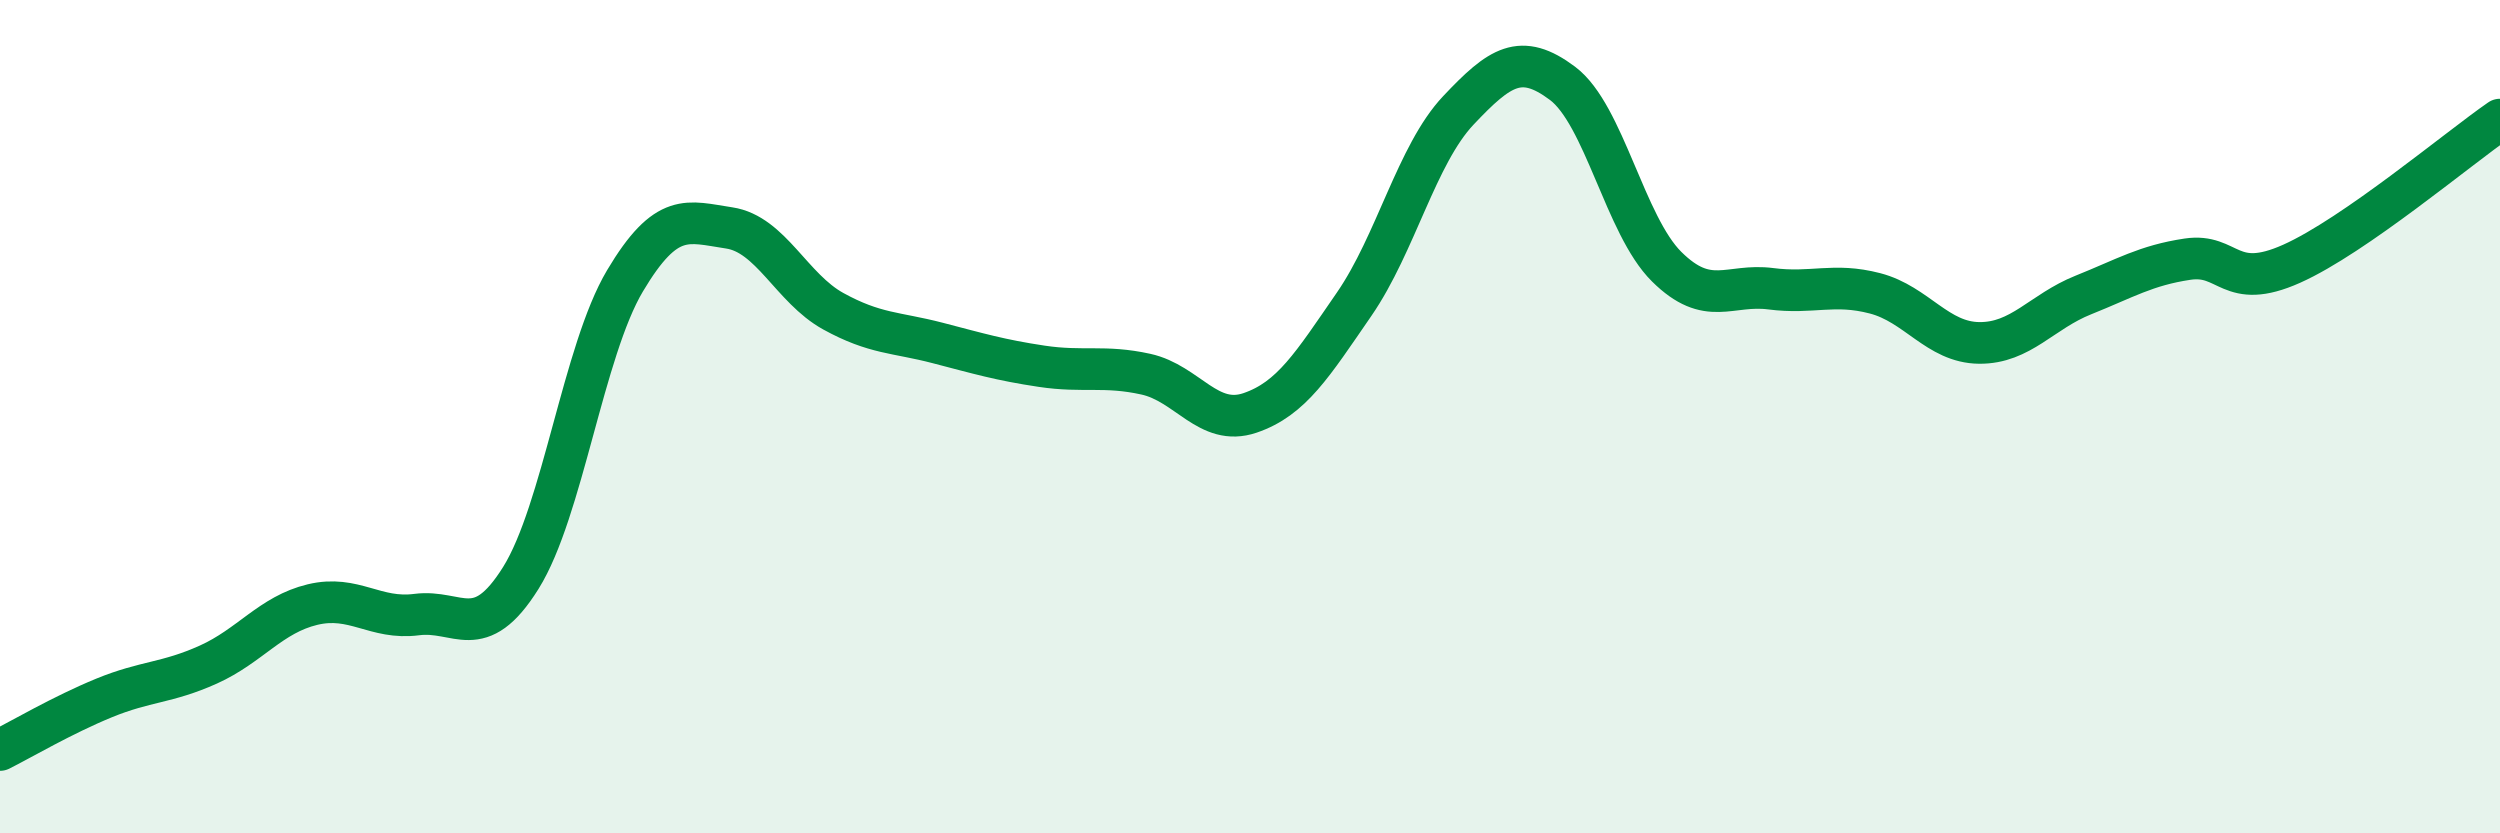
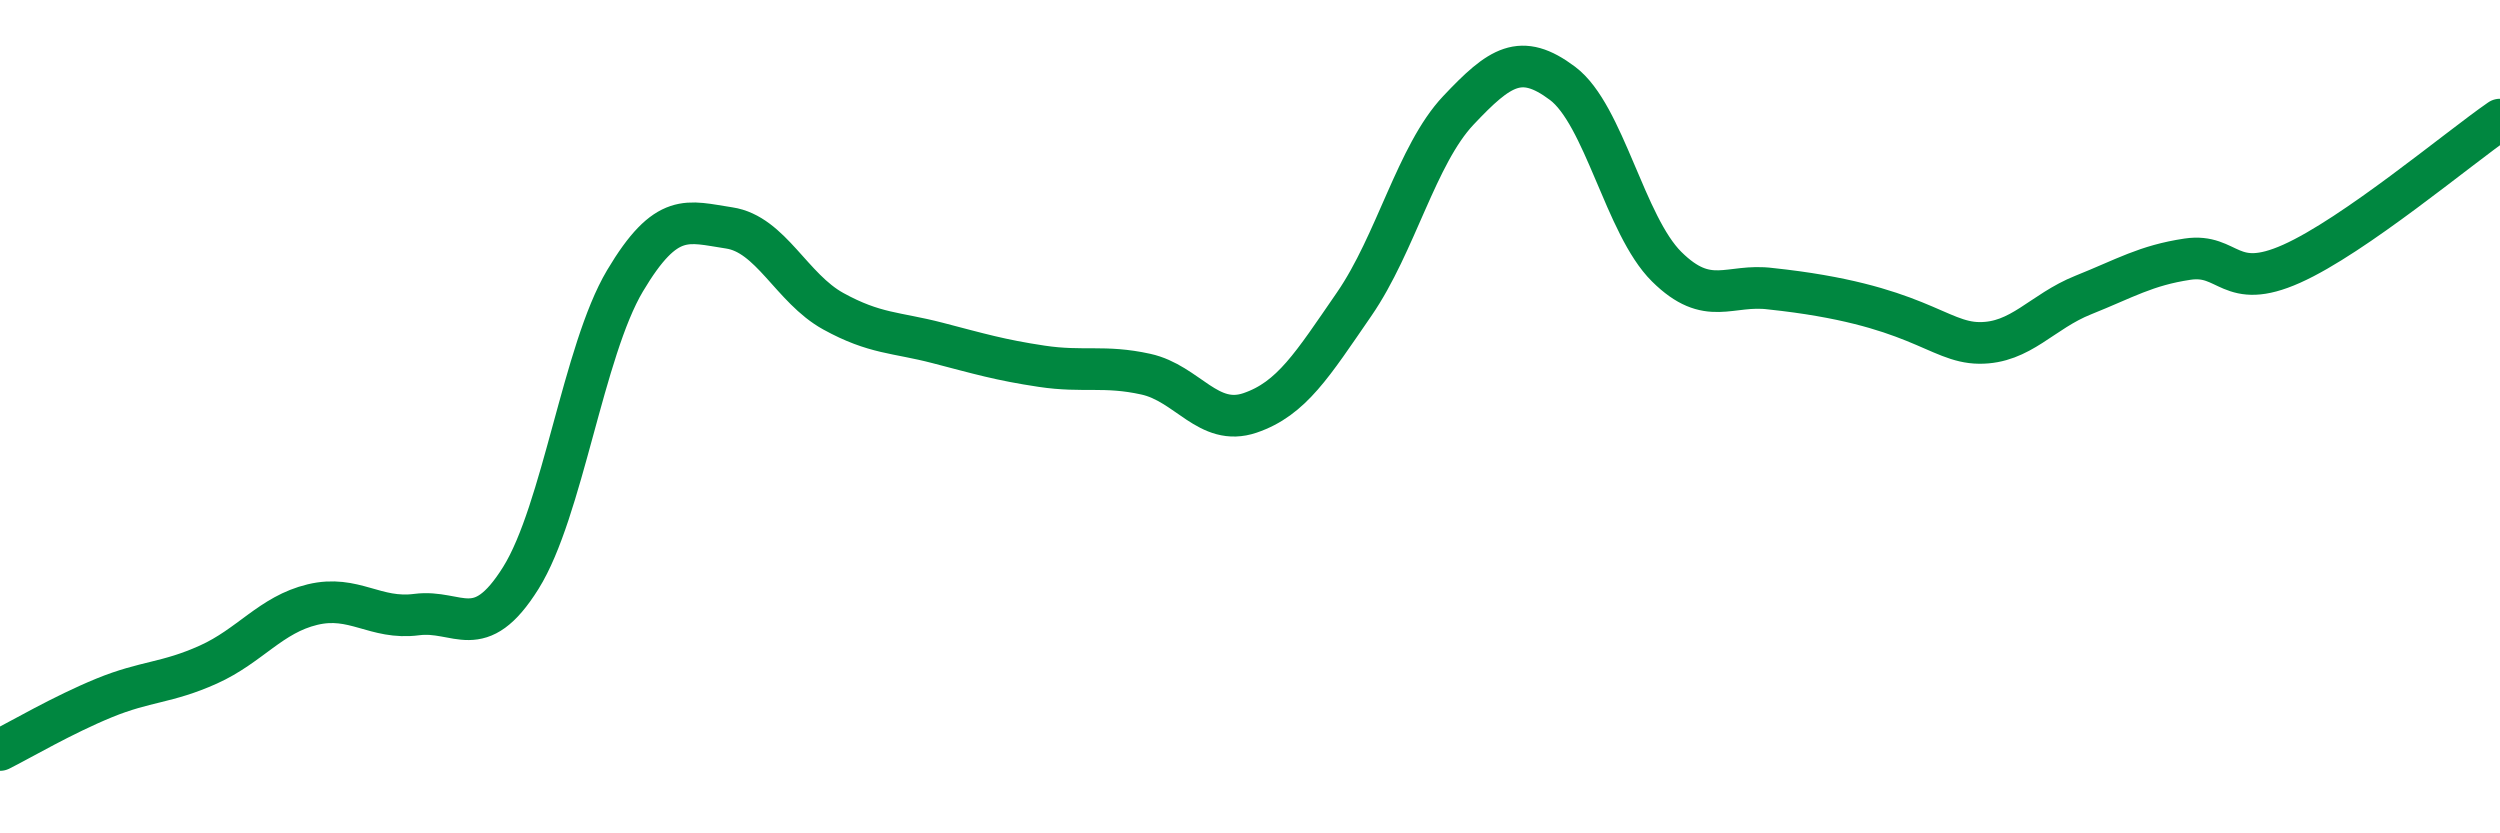
<svg xmlns="http://www.w3.org/2000/svg" width="60" height="20" viewBox="0 0 60 20">
-   <path d="M 0,18 C 0.5,17.75 1.5,17.16 2.5,16.75 C 3.5,16.34 4,16.4 5,15.95 C 6,15.5 6.5,14.75 7.5,14.51 C 8.5,14.27 9,14.88 10,14.75 C 11,14.62 11.5,15.47 12.5,13.87 C 13.5,12.27 14,8.42 15,6.74 C 16,5.06 16.5,5.32 17.5,5.47 C 18.5,5.62 19,6.92 20,7.47 C 21,8.02 21.5,7.97 22.5,8.23 C 23.5,8.49 24,8.64 25,8.79 C 26,8.94 26.5,8.76 27.5,8.98 C 28.5,9.2 29,10.25 30,9.91 C 31,9.57 31.5,8.75 32.5,7.3 C 33.5,5.85 34,3.71 35,2.65 C 36,1.59 36.5,1.25 37.5,2 C 38.5,2.75 39,5.41 40,6.4 C 41,7.39 41.5,6.8 42.5,6.93 C 43.5,7.06 44,6.78 45,7.04 C 46,7.3 46.5,8.22 47.5,8.23 C 48.5,8.24 49,7.48 50,7.08 C 51,6.68 51.5,6.37 52.5,6.22 C 53.5,6.07 53.5,7 55,6.33 C 56.5,5.66 59,3.56 60,2.87L60 20L0 20Z" fill="#008740" opacity="0.1" stroke-linecap="round" stroke-linejoin="round" />
-   <path d="M 0,18 C 0.5,17.75 1.5,17.16 2.5,16.75 C 3.5,16.34 4,16.4 5,15.95 C 6,15.5 6.5,14.75 7.5,14.51 C 8.5,14.27 9,14.88 10,14.75 C 11,14.62 11.5,15.47 12.5,13.87 C 13.5,12.27 14,8.42 15,6.74 C 16,5.06 16.5,5.32 17.5,5.47 C 18.5,5.62 19,6.92 20,7.47 C 21,8.02 21.5,7.97 22.5,8.23 C 23.5,8.49 24,8.64 25,8.79 C 26,8.94 26.5,8.76 27.5,8.98 C 28.5,9.2 29,10.25 30,9.91 C 31,9.57 31.5,8.75 32.5,7.3 C 33.5,5.85 34,3.71 35,2.65 C 36,1.59 36.5,1.25 37.5,2 C 38.5,2.75 39,5.41 40,6.4 C 41,7.39 41.5,6.8 42.5,6.93 C 43.5,7.06 44,6.78 45,7.04 C 46,7.3 46.5,8.22 47.5,8.23 C 48.5,8.24 49,7.48 50,7.08 C 51,6.68 51.5,6.37 52.5,6.22 C 53.5,6.07 53.5,7 55,6.33 C 56.5,5.66 59,3.56 60,2.87" stroke="#008740" stroke-width="1" fill="none" stroke-linecap="round" stroke-linejoin="round" />
+   <path d="M 0,18 C 0.5,17.75 1.5,17.16 2.5,16.75 C 3.5,16.34 4,16.4 5,15.95 C 6,15.5 6.5,14.75 7.5,14.51 C 8.5,14.27 9,14.88 10,14.75 C 11,14.62 11.5,15.47 12.5,13.87 C 13.5,12.27 14,8.42 15,6.74 C 16,5.06 16.5,5.32 17.5,5.47 C 18.5,5.62 19,6.92 20,7.47 C 21,8.02 21.5,7.97 22.5,8.23 C 23.5,8.49 24,8.64 25,8.79 C 26,8.94 26.5,8.76 27.5,8.98 C 28.5,9.2 29,10.25 30,9.91 C 31,9.57 31.5,8.75 32.5,7.3 C 33.5,5.85 34,3.71 35,2.65 C 36,1.59 36.5,1.25 37.5,2 C 38.5,2.75 39,5.41 40,6.4 C 41,7.39 41.5,6.8 42.5,6.93 C 46,7.3 46.5,8.22 47.5,8.23 C 48.5,8.24 49,7.48 50,7.08 C 51,6.68 51.5,6.37 52.5,6.22 C 53.5,6.07 53.5,7 55,6.33 C 56.5,5.66 59,3.56 60,2.87" stroke="#008740" stroke-width="1" fill="none" stroke-linecap="round" stroke-linejoin="round" />
</svg>